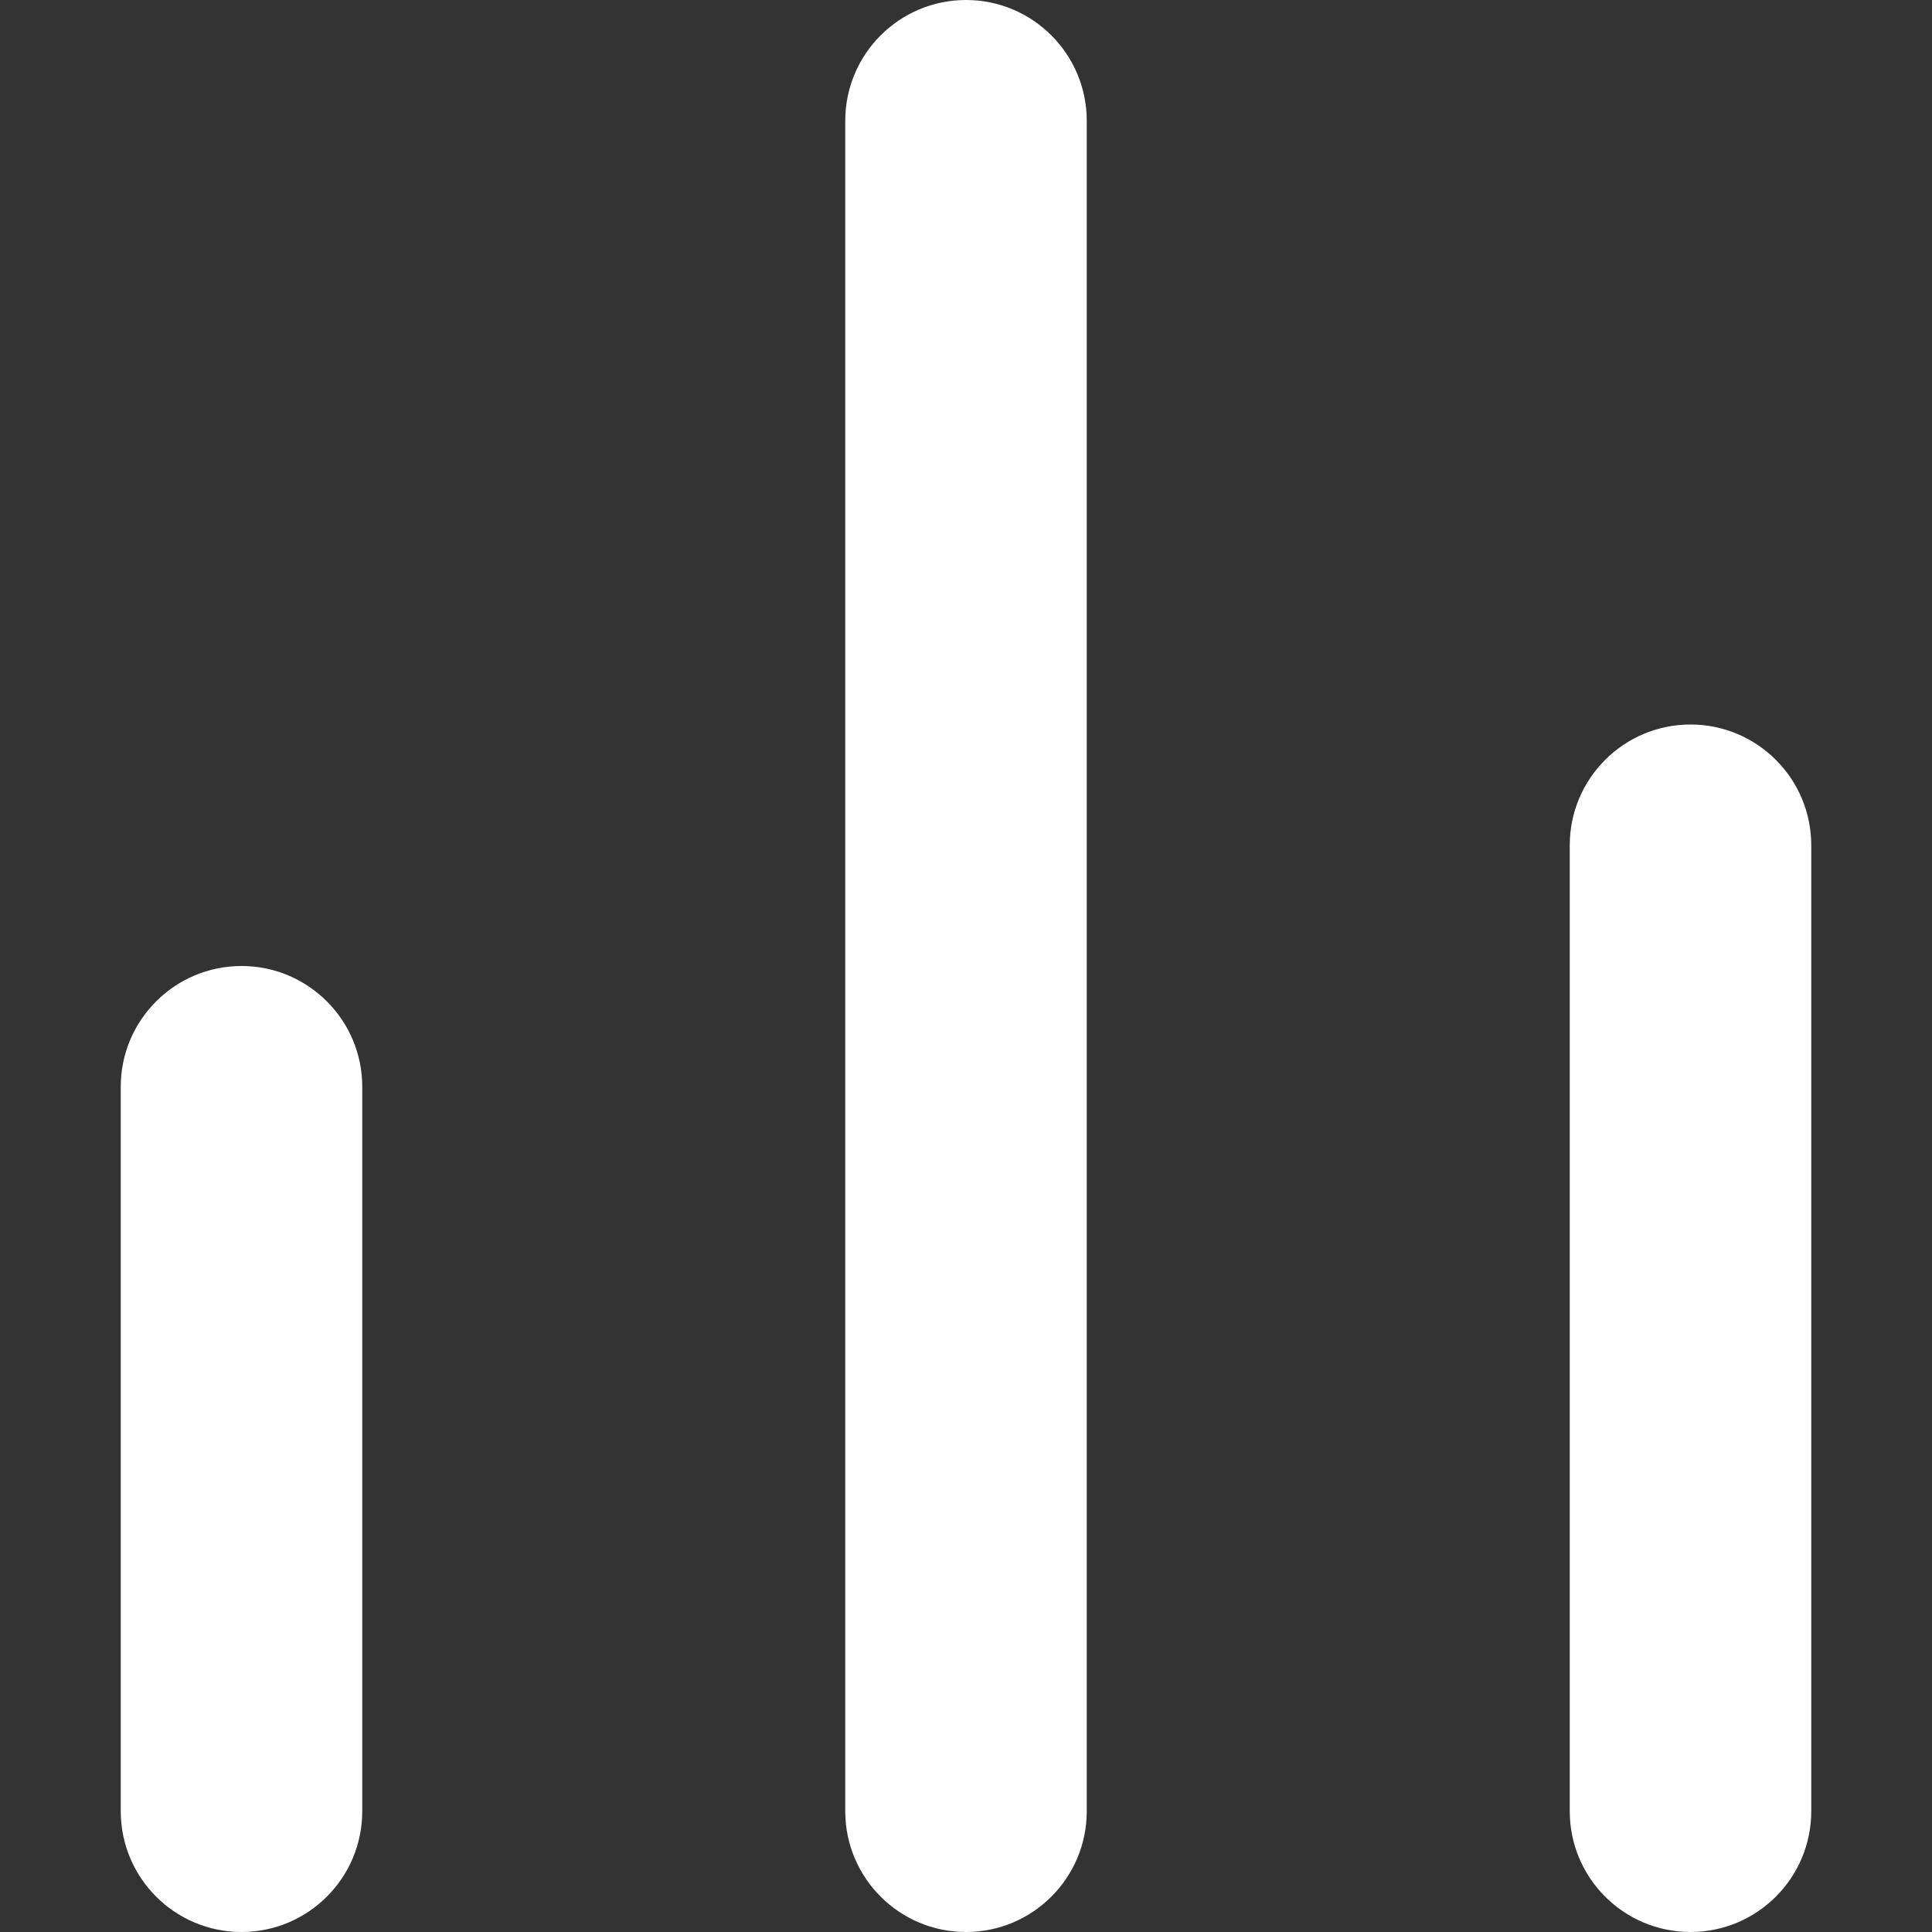
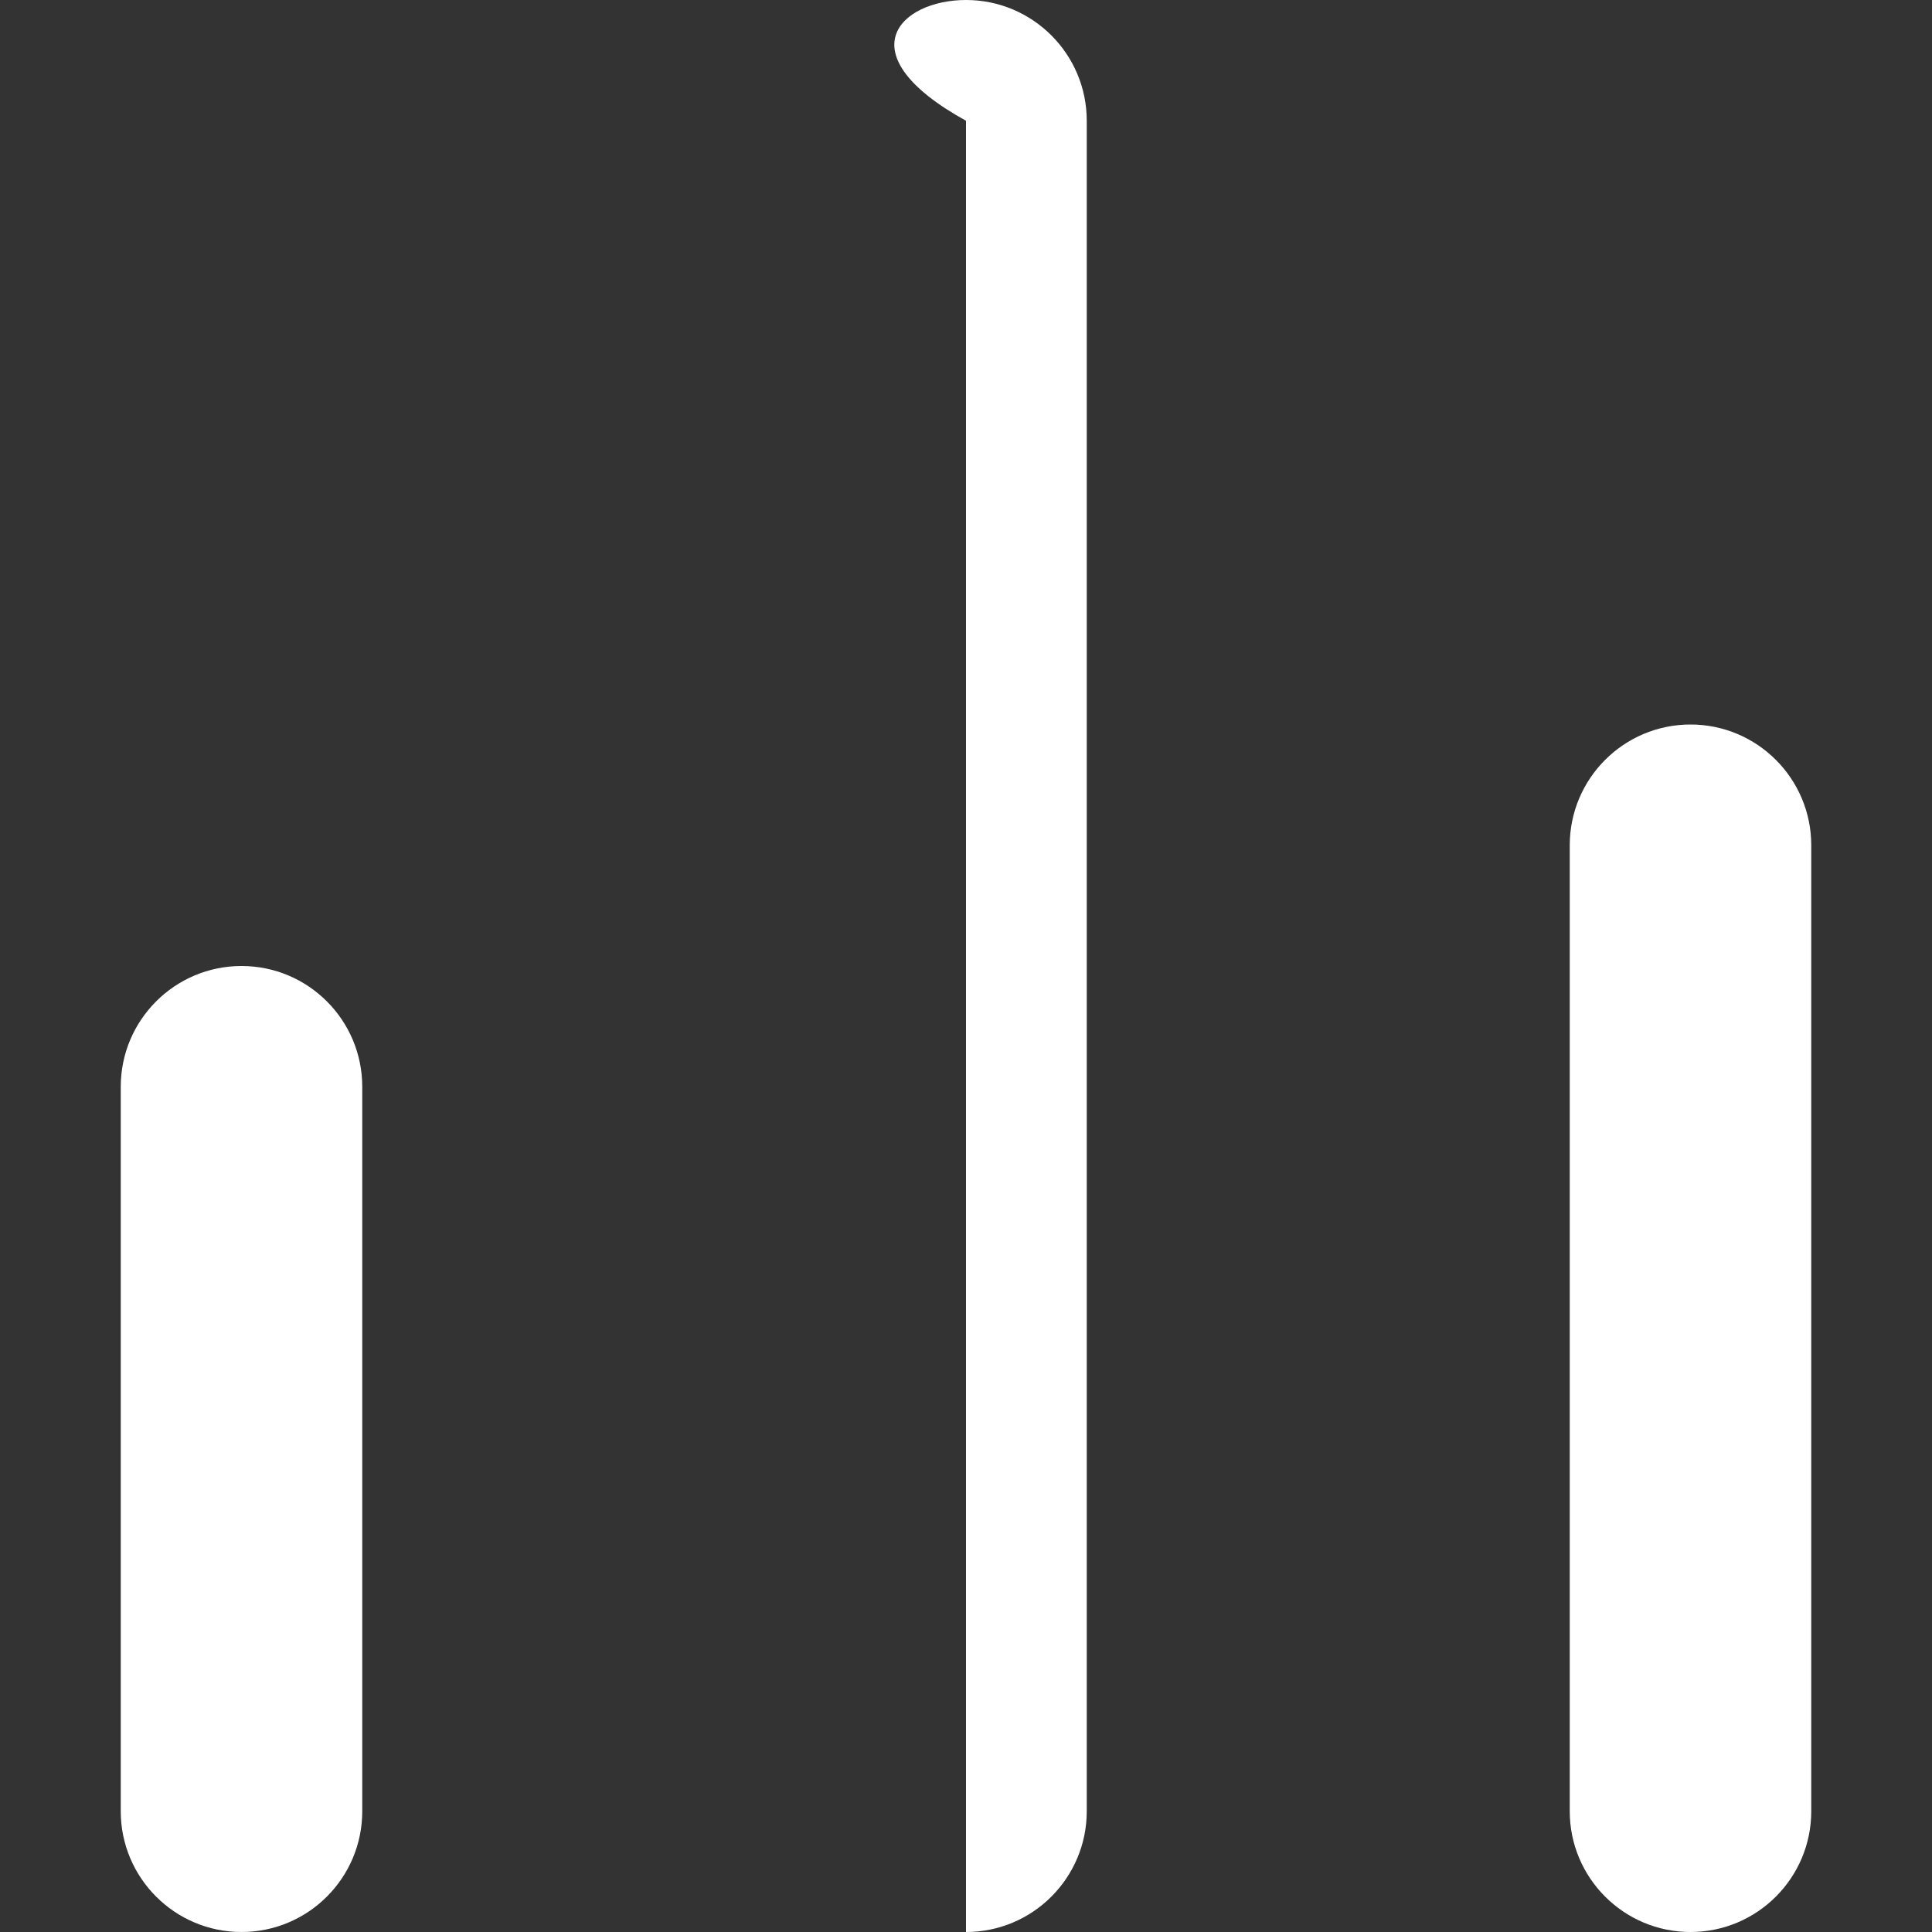
<svg xmlns="http://www.w3.org/2000/svg" width="16" height="16" viewBox="0 0 16 16" fill="none">
  <rect x="0" y="0" width="16" height="16" fill="#333333" stroke="none" />
-   <path fill-rule="evenodd" clip-rule="evenodd" d="M14 6C14.552 6 15 6.448 15 7V15C15 15.552 14.552 16 14 16C13.448 16 13 15.552 13 15V7C13 6.448 13.448 6 14 6ZM8 0C8.552 0 9 0.448 9 1V15C9 15.552 8.552 16 8 16C7.448 16 7 15.552 7 15V1C7 0.448 7.448 0 8 0ZM2 8C2.552 8 3 8.448 3 9V15C3 15.552 2.552 16 2 16C1.448 16 1 15.552 1 15V9C1 8.448 1.448 8 2 8Z" fill="white" />
+   <path fill-rule="evenodd" clip-rule="evenodd" d="M14 6C14.552 6 15 6.448 15 7V15C15 15.552 14.552 16 14 16C13.448 16 13 15.552 13 15V7C13 6.448 13.448 6 14 6ZM8 0C8.552 0 9 0.448 9 1V15C9 15.552 8.552 16 8 16V1C7 0.448 7.448 0 8 0ZM2 8C2.552 8 3 8.448 3 9V15C3 15.552 2.552 16 2 16C1.448 16 1 15.552 1 15V9C1 8.448 1.448 8 2 8Z" fill="white" />
</svg>